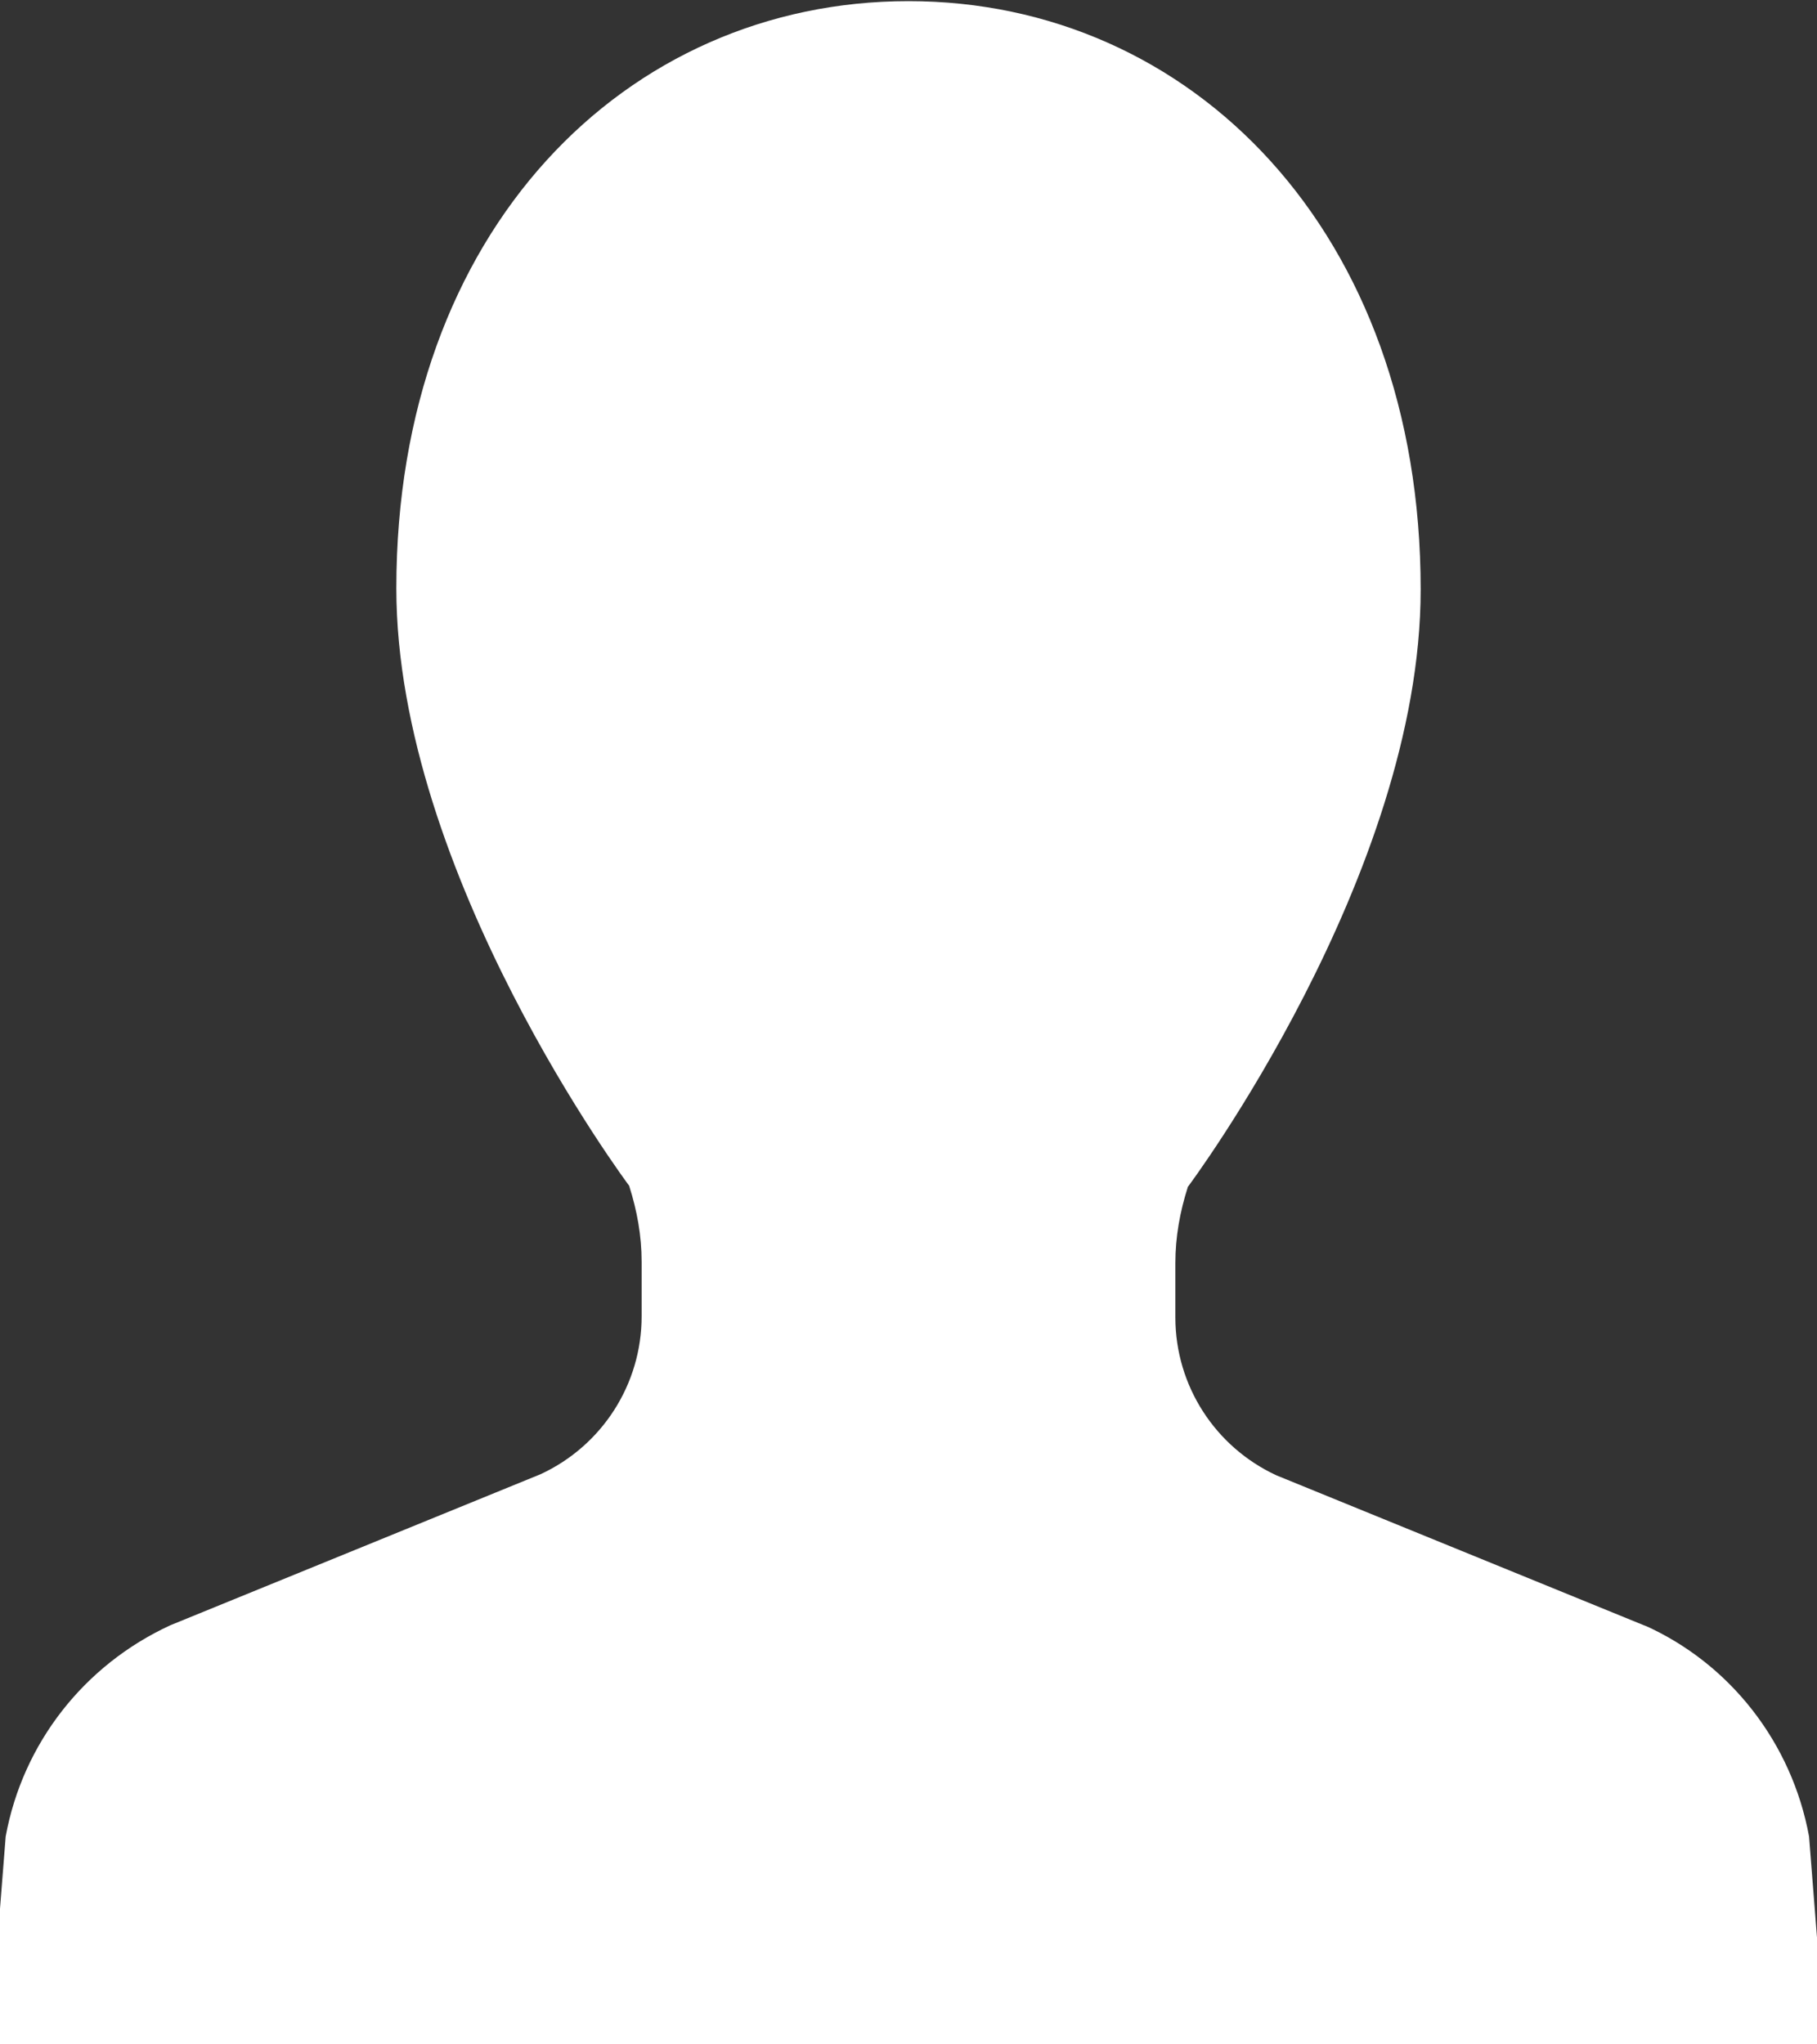
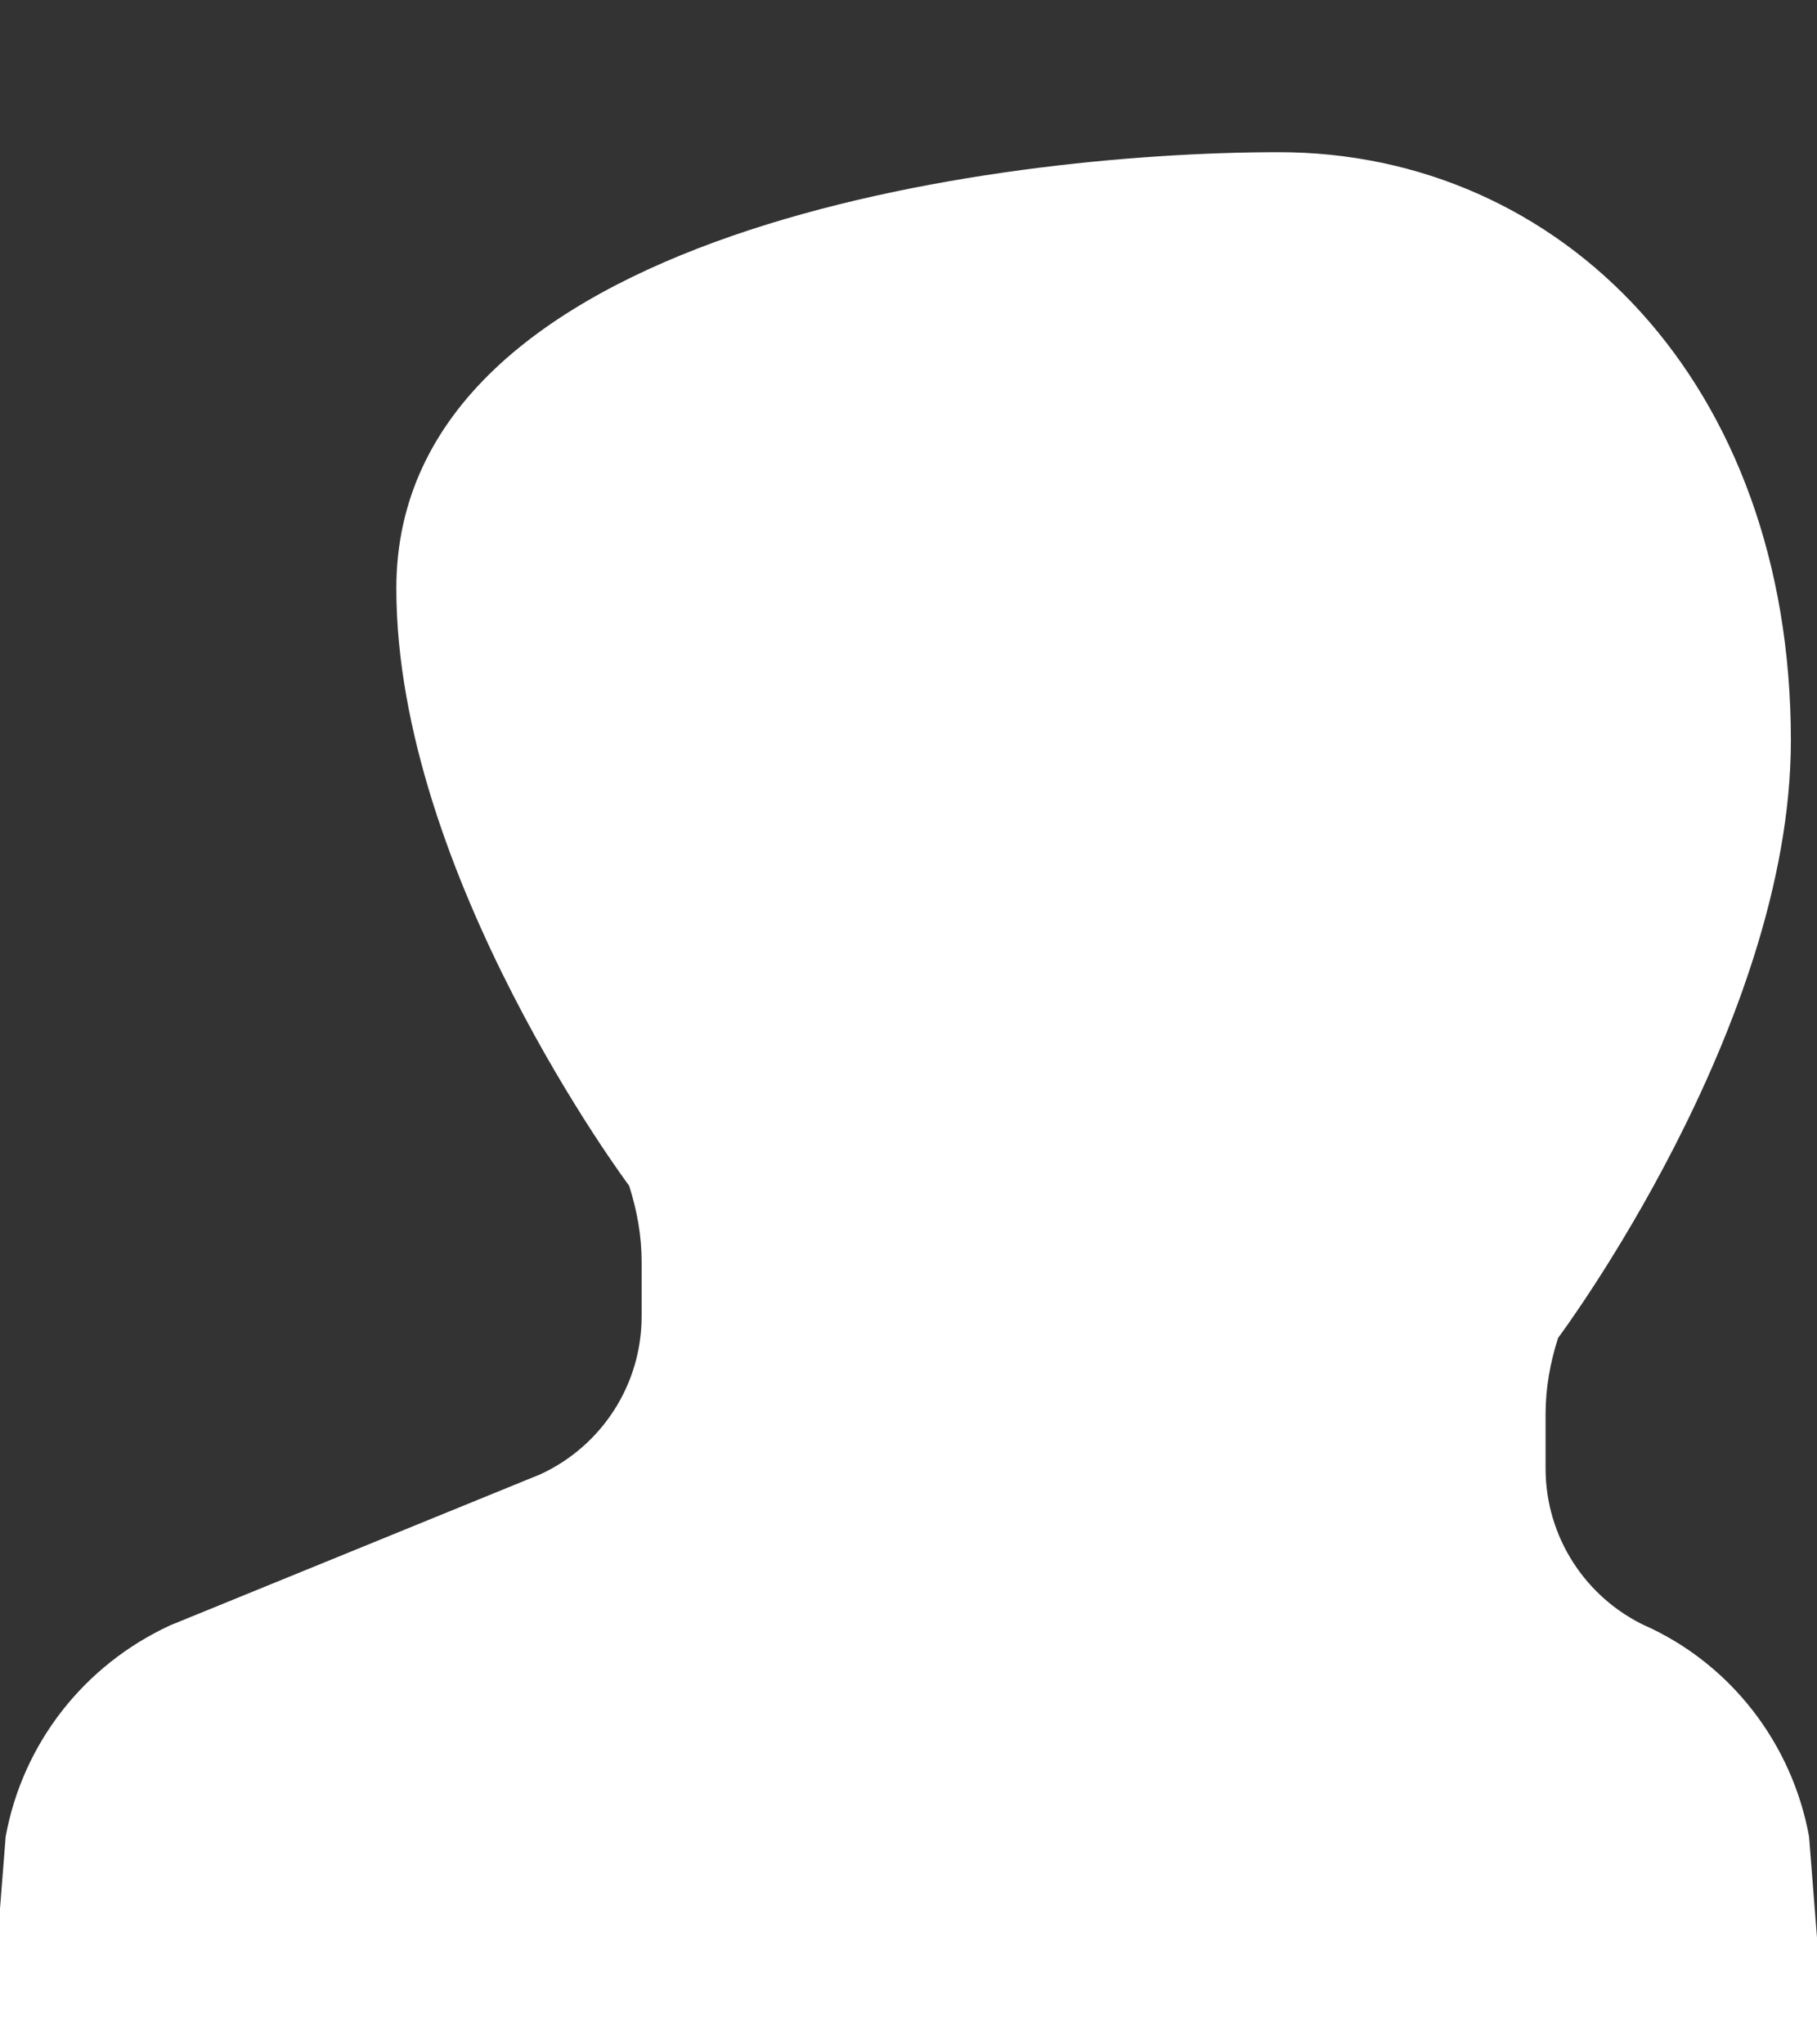
<svg xmlns="http://www.w3.org/2000/svg" id="_レイヤー_1" width="16" height="18" viewBox="0 0 16 18">
  <rect x="0" y="0" width="16" height="18" fill="#333333" stroke="none" />
  <defs>
    <style>.cls-1{fill:#fff;}</style>
  </defs>
-   <path class="cls-1" d="m14.5,14.32l-3.26-1.33c-.54-.25-.89-.79-.89-1.39v-.48c0-.23.04-.45.11-.67,0,0,2.05-2.74,2.05-5.26,0-3.15-2.02-5.18-4.51-5.18S3.49,2.03,3.49,5.18c0,2.52,2.05,5.26,2.05,5.26.07.22.11.44.11.67v.48c0,.6-.35,1.14-.89,1.39l-3.26,1.33c-.76.35-1.3,1.04-1.45,1.86l-.17,2.16h16.22l-.17-2.16c-.15-.82-.69-1.52-1.45-1.86Z" />
+   <path class="cls-1" d="m14.5,14.32c-.54-.25-.89-.79-.89-1.39v-.48c0-.23.04-.45.11-.67,0,0,2.05-2.74,2.05-5.26,0-3.15-2.02-5.18-4.51-5.18S3.49,2.03,3.49,5.18c0,2.52,2.05,5.26,2.05,5.26.07.22.11.44.11.67v.48c0,.6-.35,1.14-.89,1.39l-3.26,1.33c-.76.35-1.3,1.04-1.45,1.86l-.17,2.16h16.22l-.17-2.16c-.15-.82-.69-1.52-1.45-1.86Z" />
</svg>